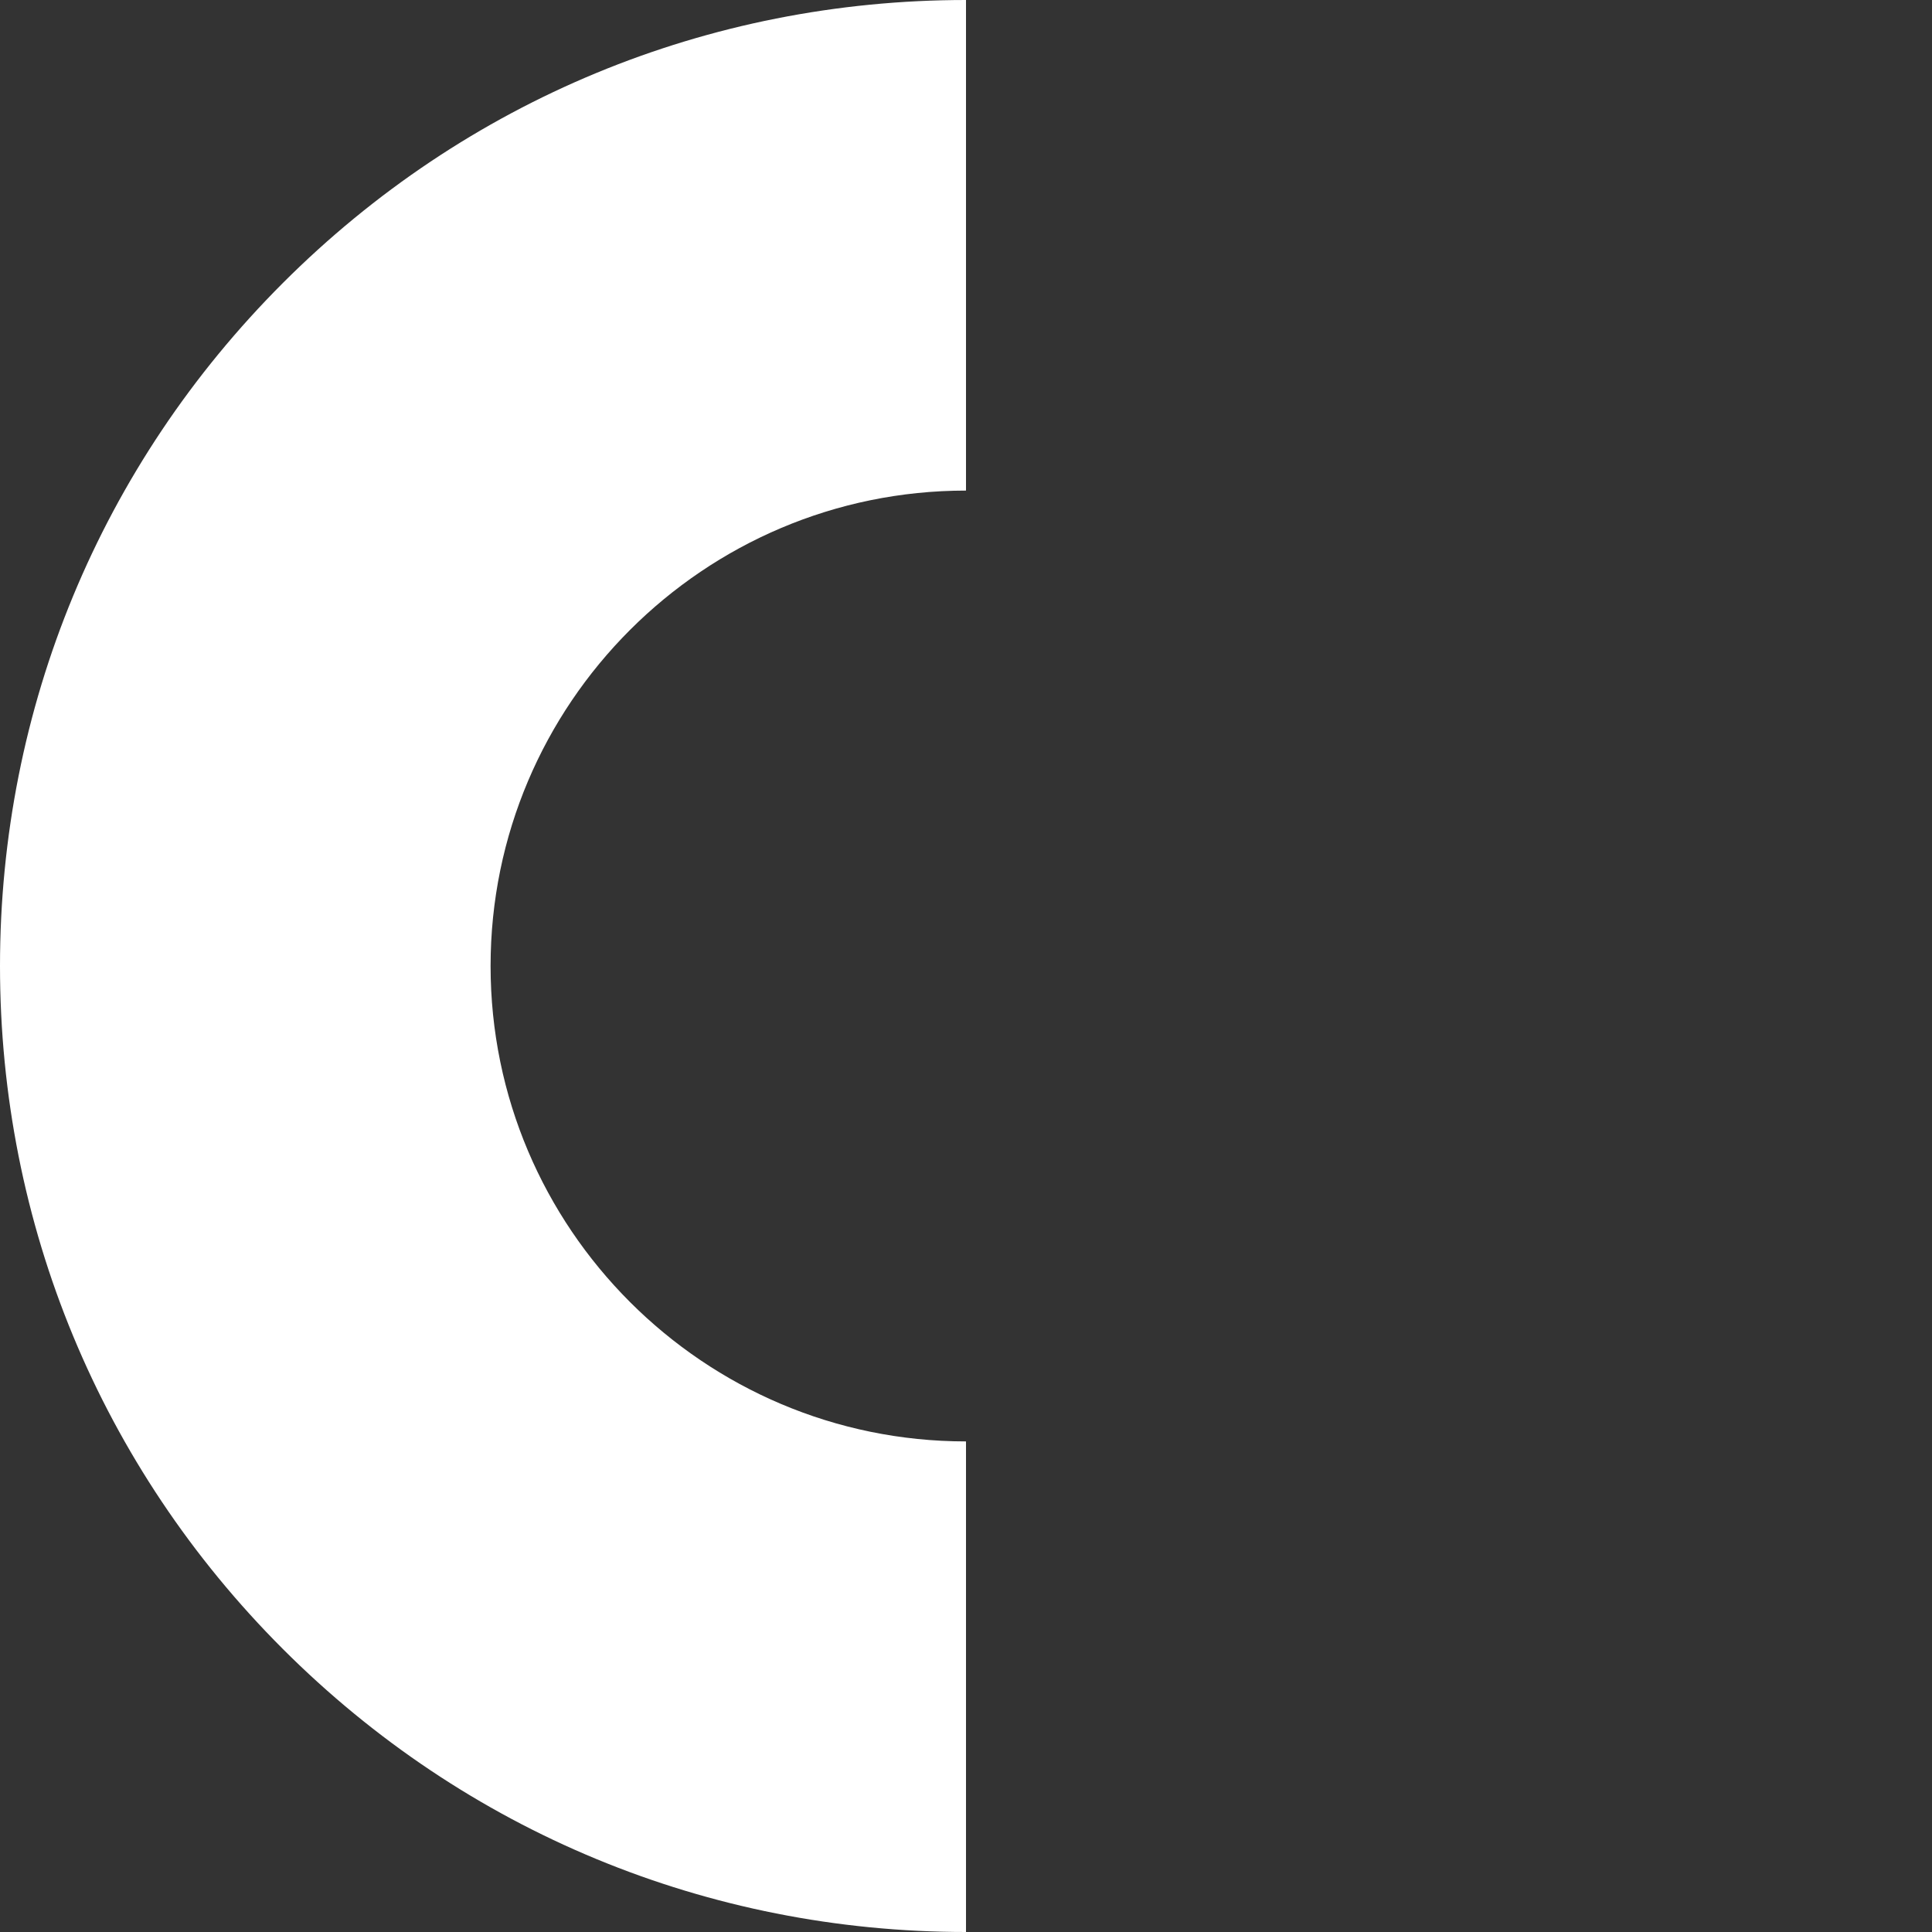
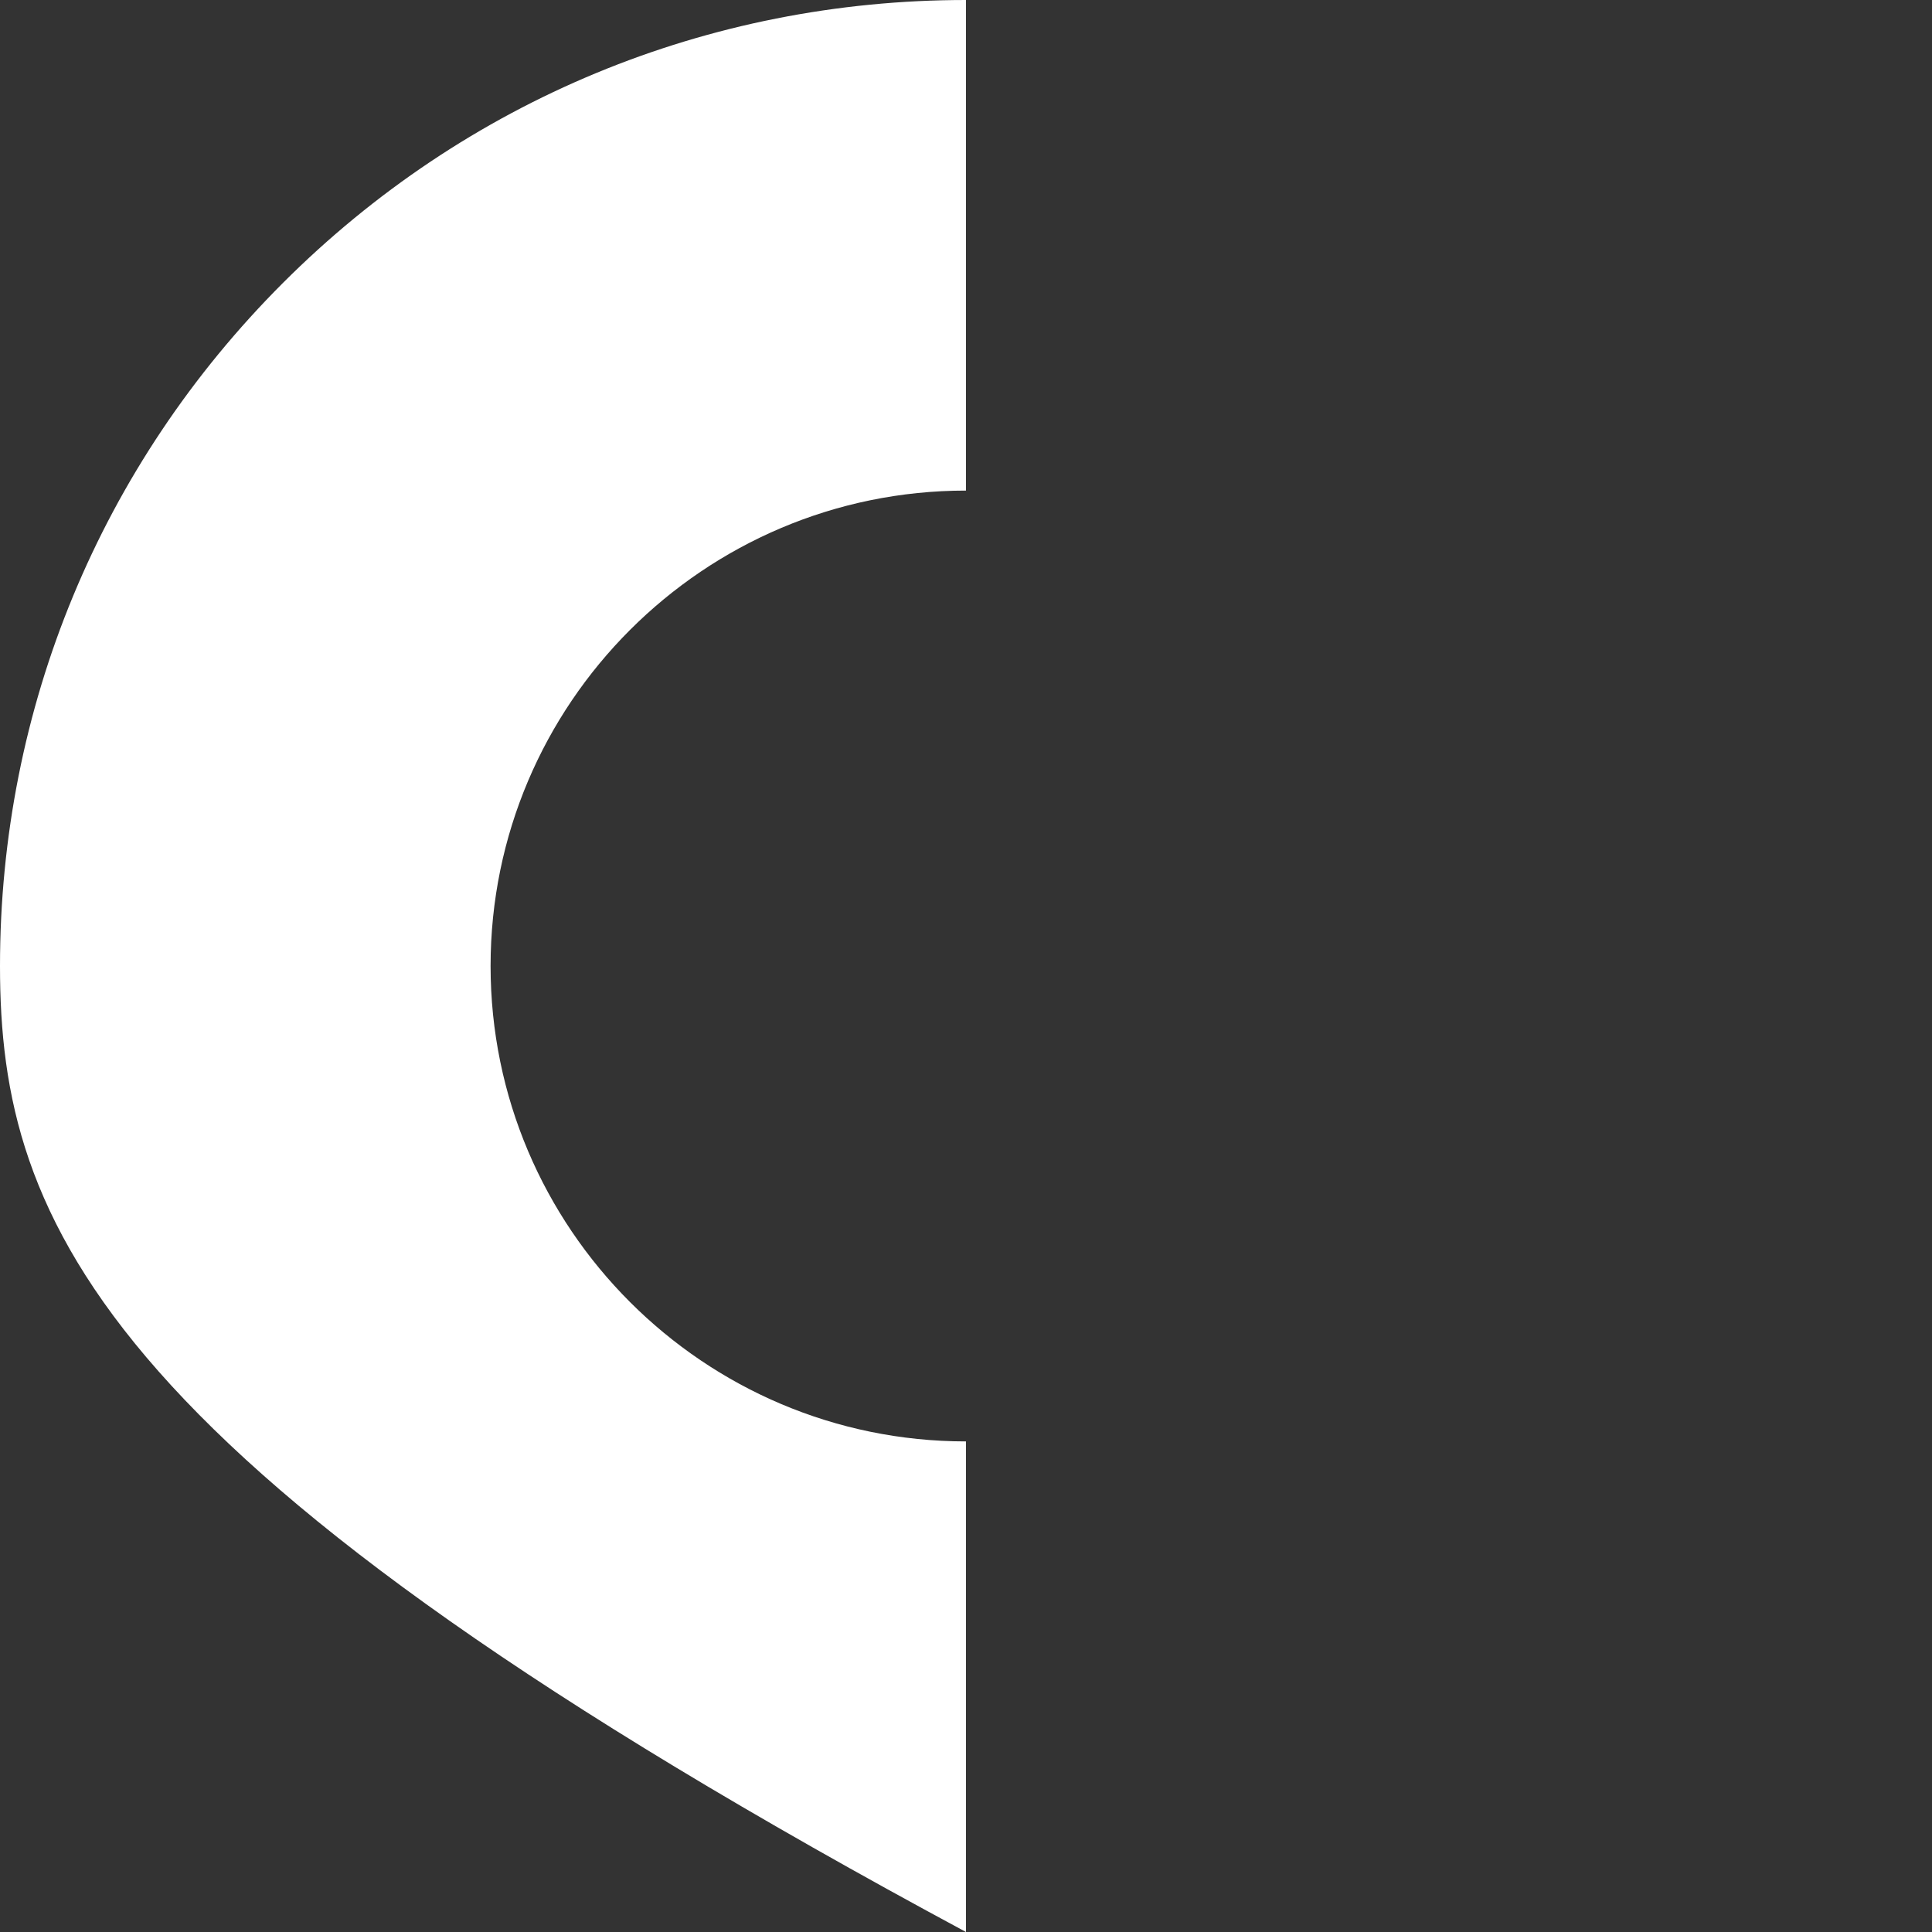
<svg xmlns="http://www.w3.org/2000/svg" id="Vrstva_1" viewBox="0 0 107 107">
  <rect x="0" y="0" width="107" height="107" fill="#333333" stroke="none" />
  <defs>
    <style>.cls-1{fill:#fff;}</style>
  </defs>
-   <path class="cls-1" d="M53.5,107c-14.29,0-27.73-5.57-37.83-15.67C5.57,81.23,0,67.79,0,53.5S5.57,25.77,15.67,15.67C25.77,5.57,39.21,0,53.5,0v27.17c-14.52,0-26.33,11.81-26.33,26.33s11.81,26.33,26.33,26.33v27.17Z" />
+   <path class="cls-1" d="M53.5,107C5.57,81.23,0,67.79,0,53.5S5.57,25.77,15.67,15.67C25.77,5.57,39.21,0,53.5,0v27.17c-14.52,0-26.33,11.81-26.33,26.33s11.81,26.33,26.33,26.33v27.17Z" />
</svg>